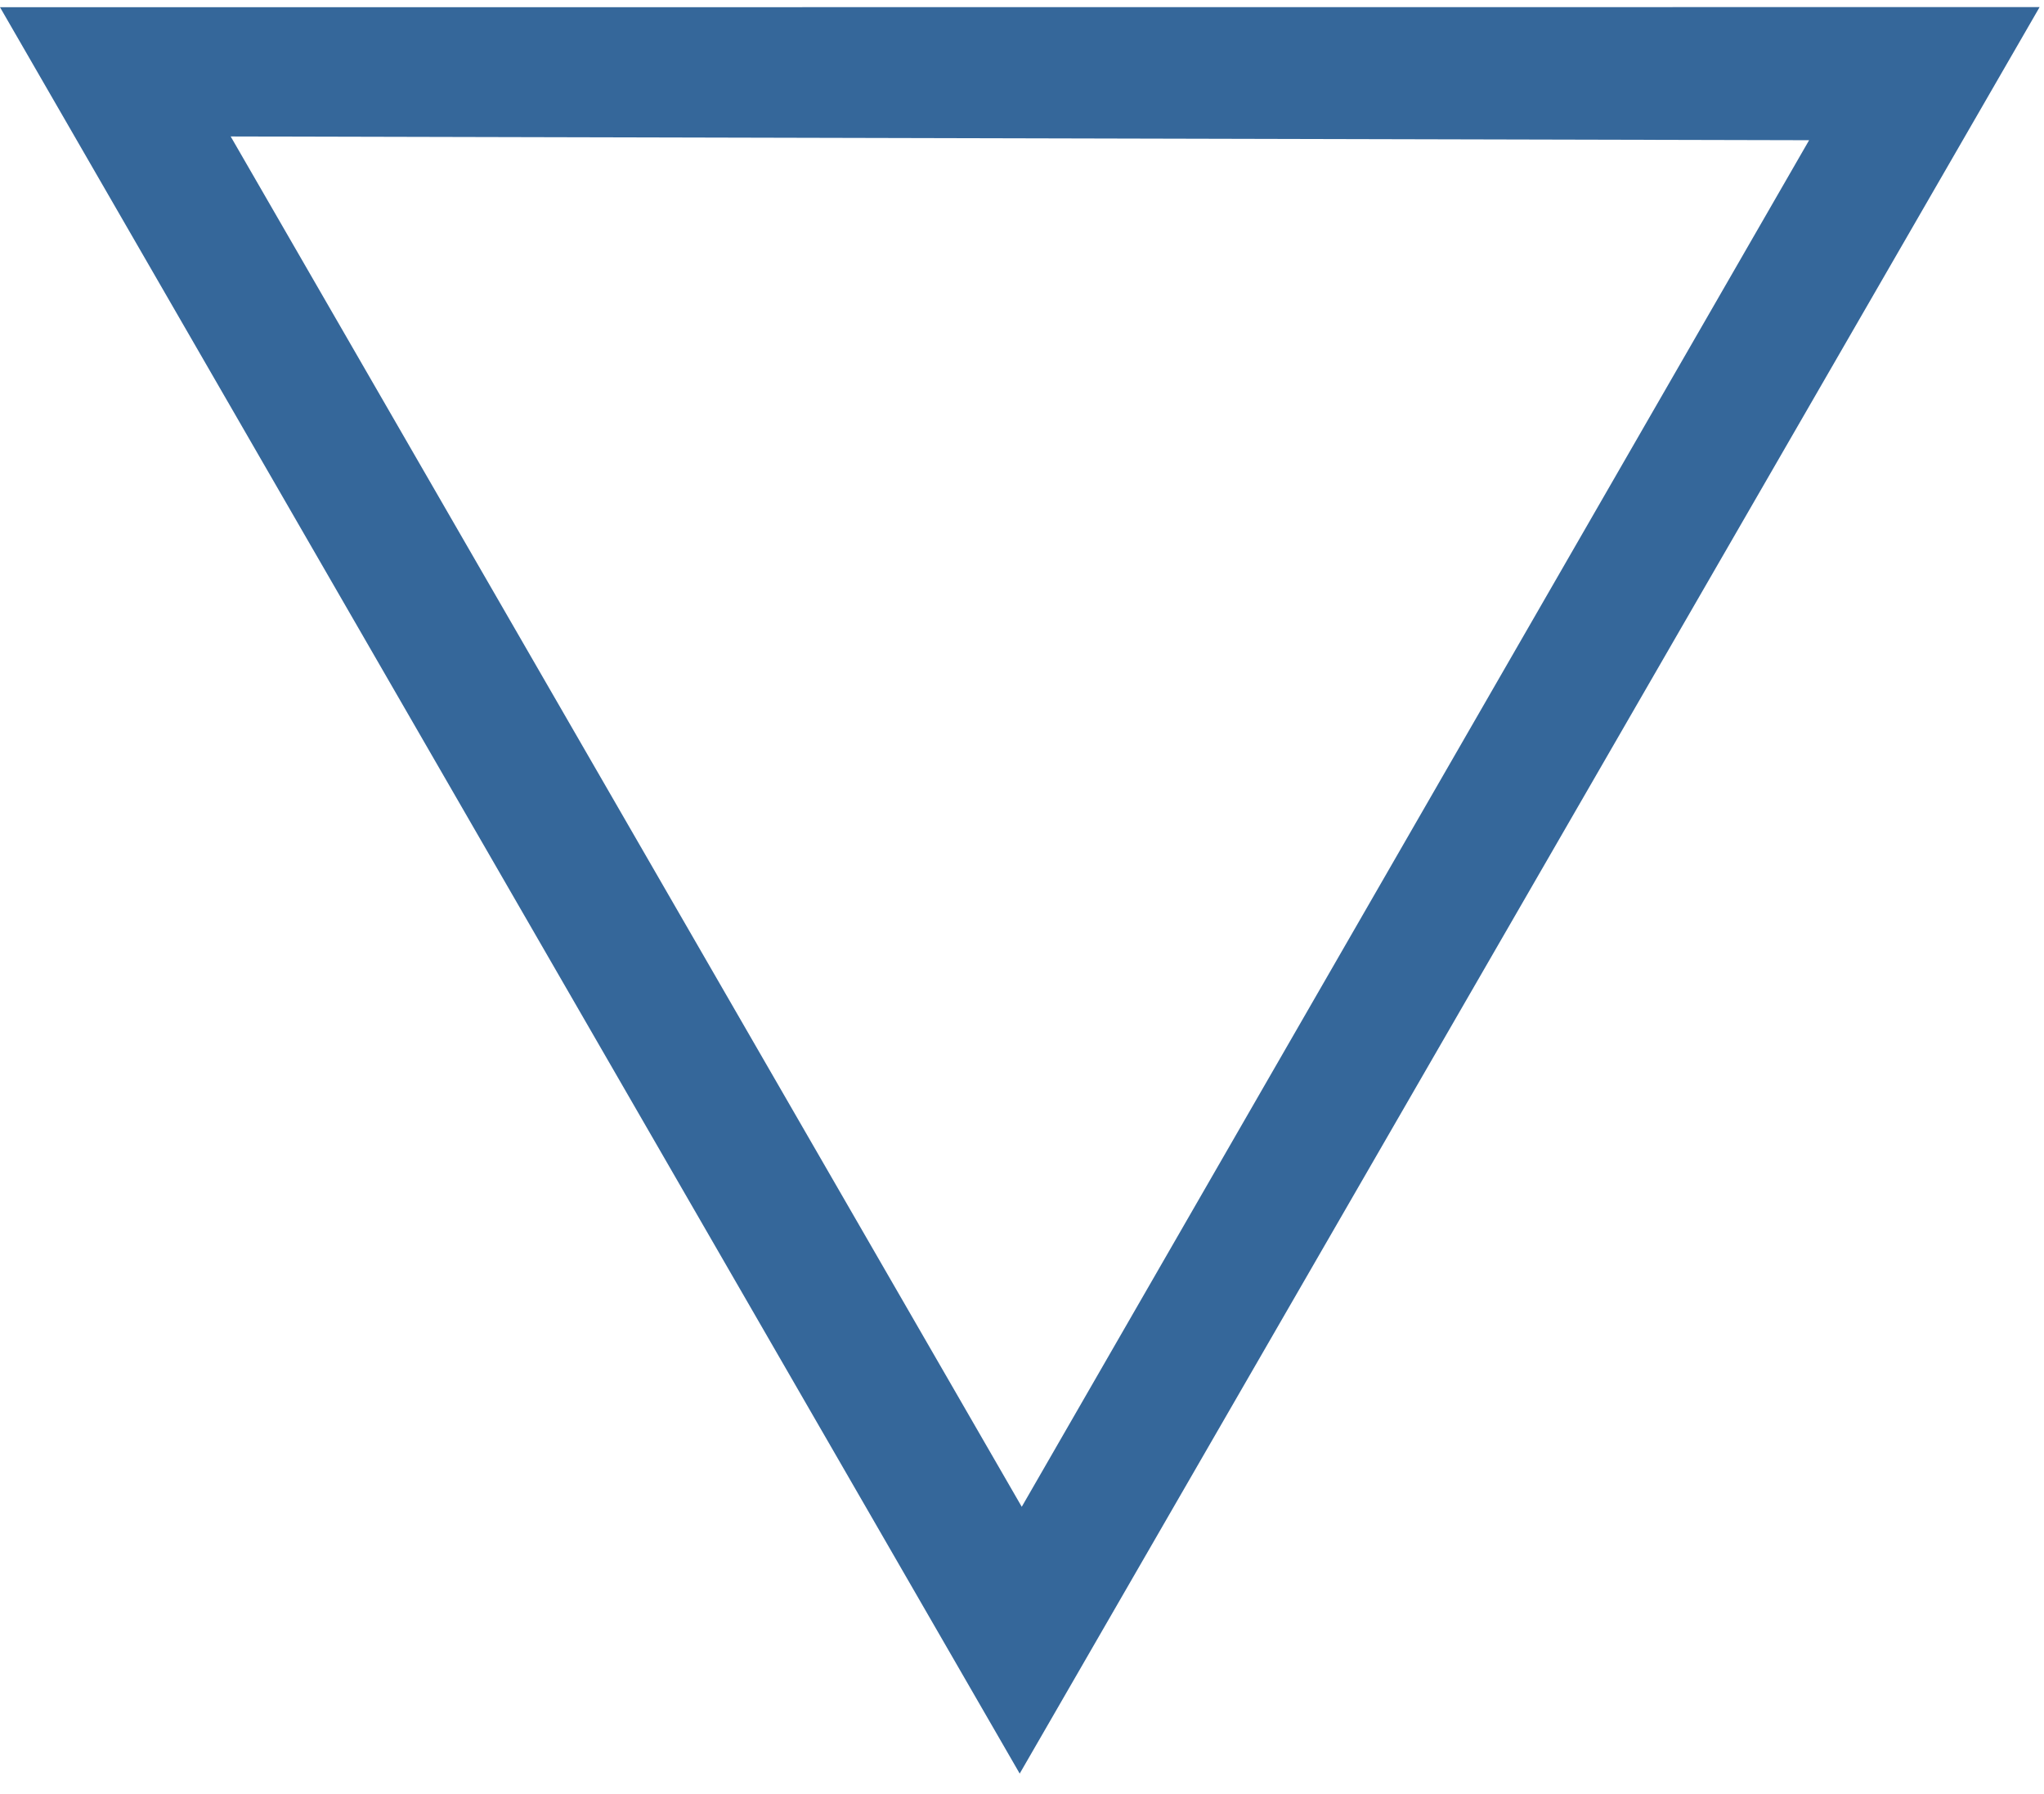
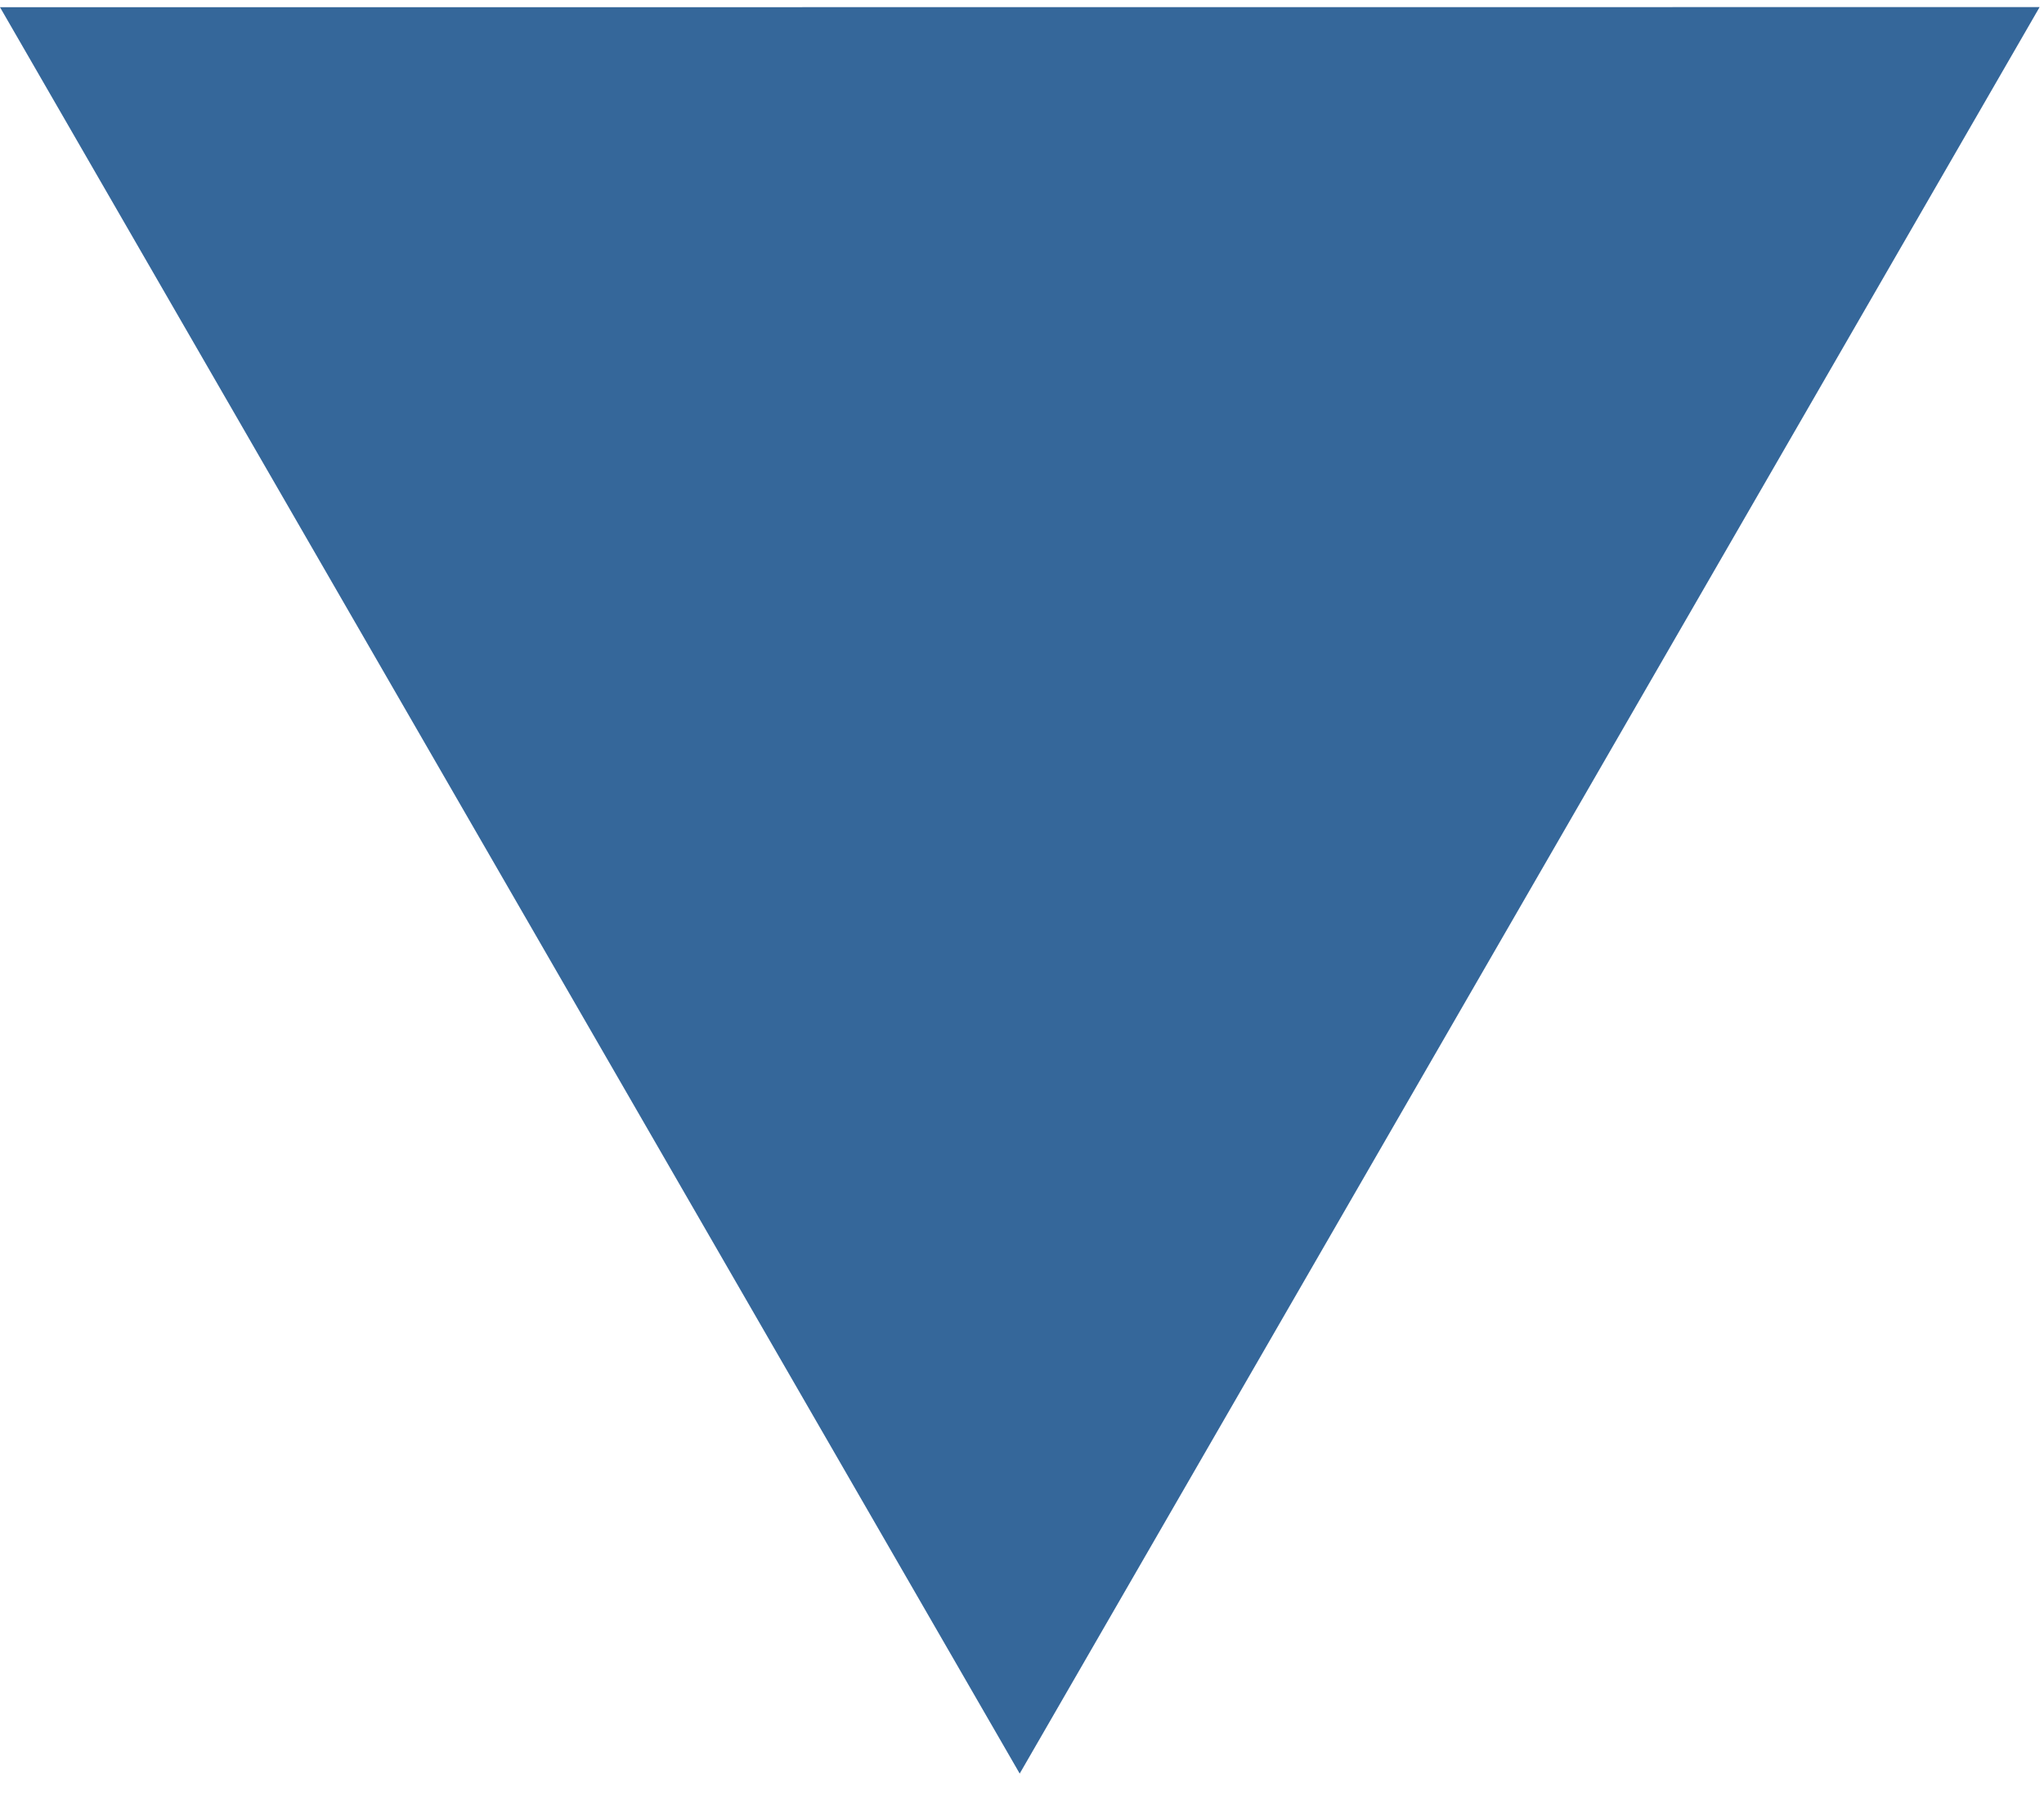
<svg xmlns="http://www.w3.org/2000/svg" width="49px" height="43px" viewBox="0 0 49 43" fill="none" transform="rotate(0) scale(1, 1)">
-   <path d="M48.895 0.17L0 0.173L24.445 42.513L48.895 0.17ZM43.369 3.361L24.494 36.118L5.53 3.271L43.369 3.361Z" fill="#35679a" />
+   <path d="M48.895 0.17L0 0.173L24.445 42.513L48.895 0.17ZM43.369 3.361L24.494 36.118L43.369 3.361Z" fill="#35679a" />
</svg>